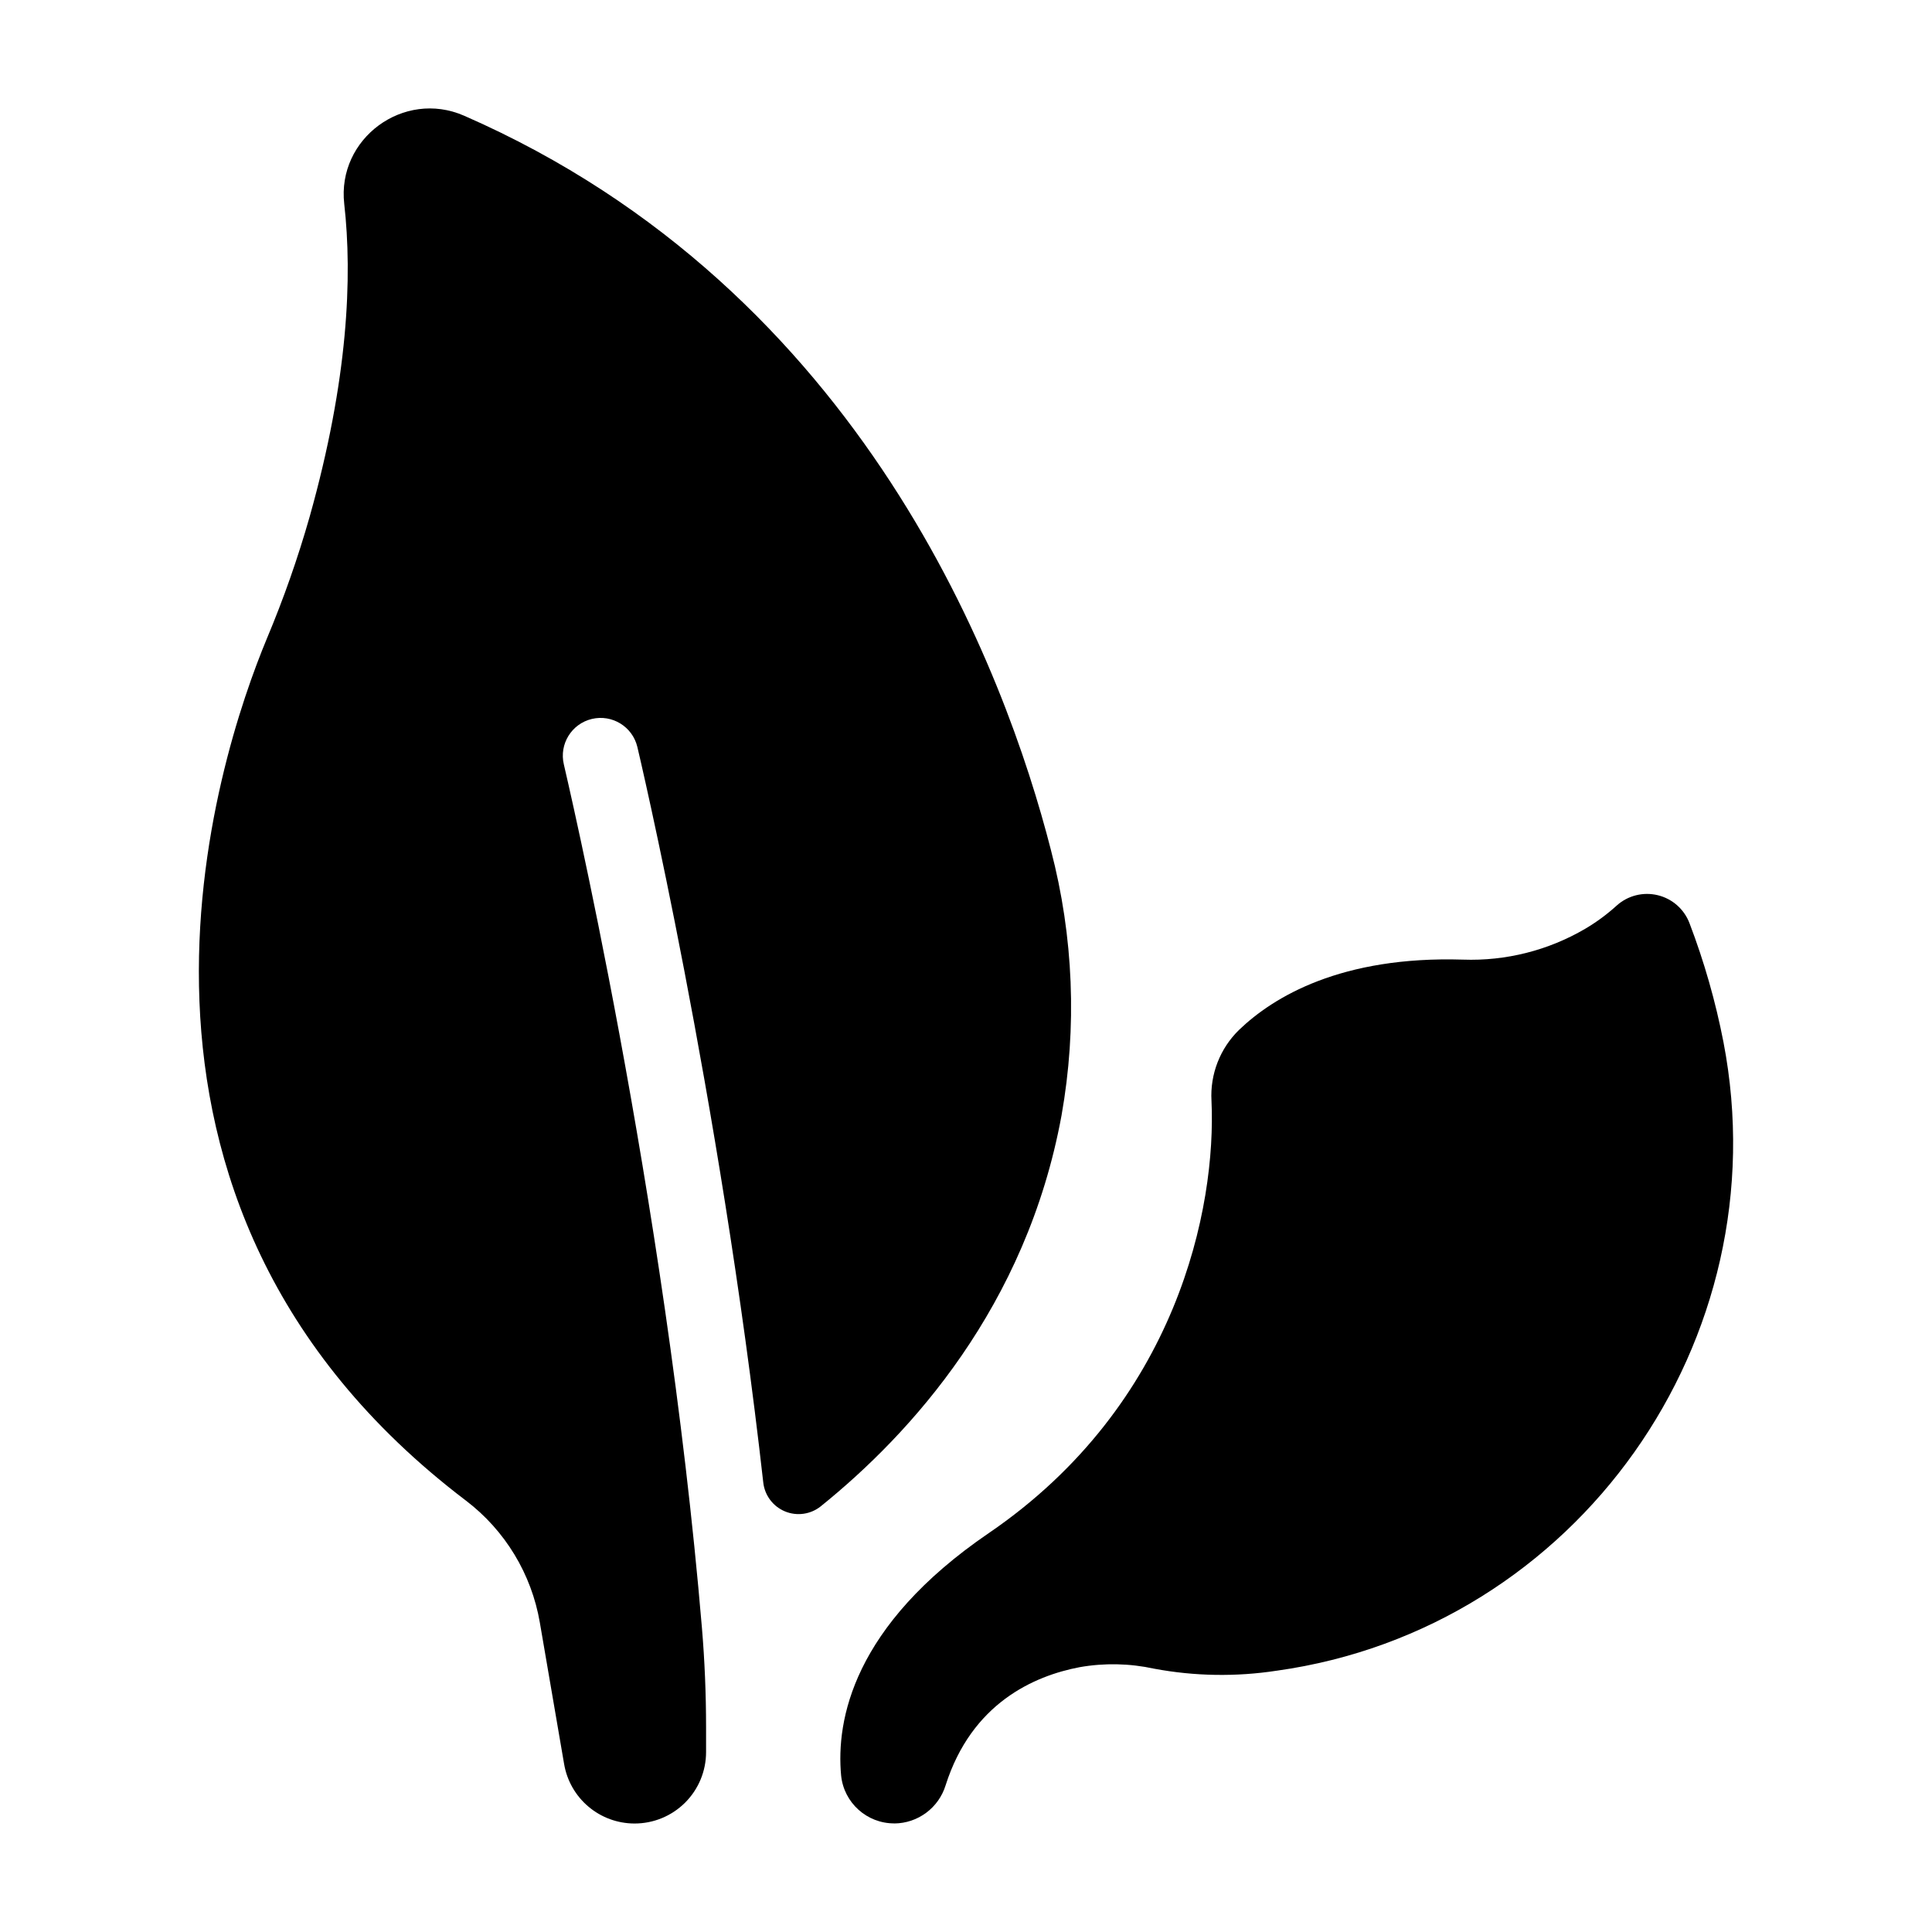
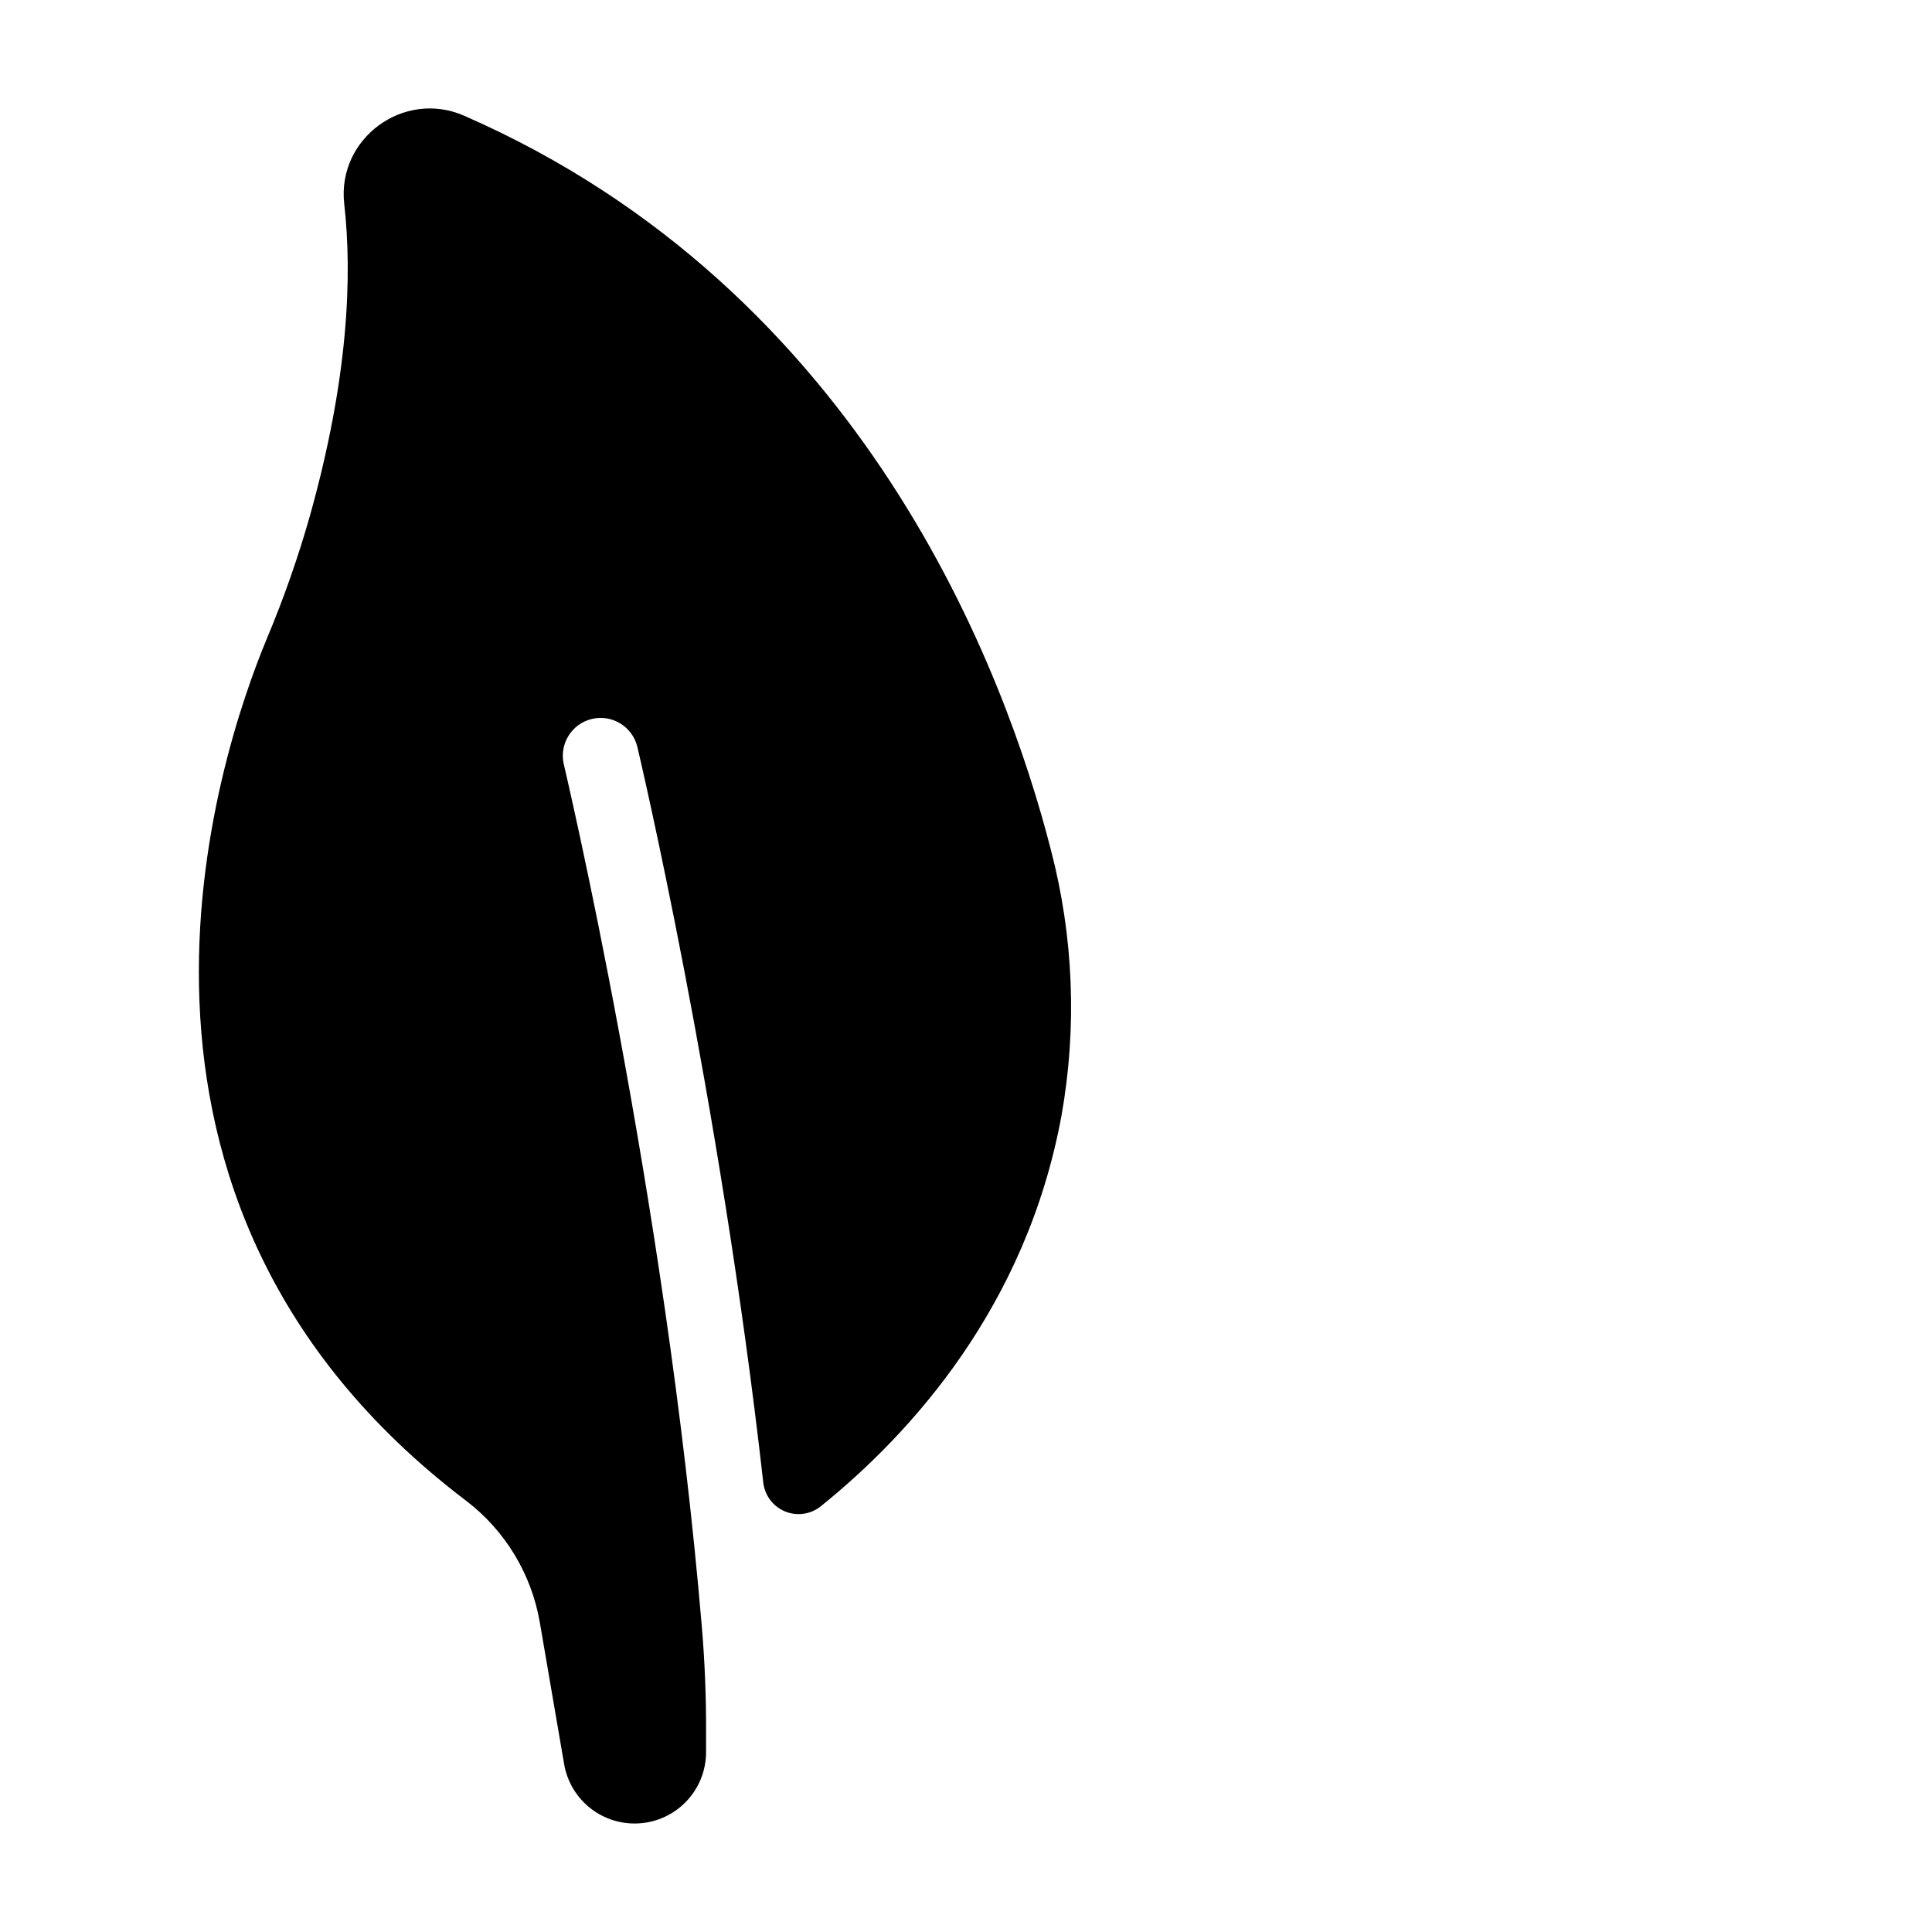
<svg xmlns="http://www.w3.org/2000/svg" fill="#000000" width="800px" height="800px" version="1.1" viewBox="144 144 512 512">
  <g>
    <path d="m422.49 369.2c-11.945-46.672-49.406-148.17-155.51-194.54-15.988-6.988-33.711 6.031-31.754 23.371 2.176 19.285 1.082 46.484-9.172 82.934-3.125 10.965-6.906 21.73-11.324 32.246-13.086 31.488-52.152 148.79 52.715 228.44v-0.004c10.406 7.91 17.418 19.48 19.621 32.363l6.434 37.492c0.75 4.402 3.035 8.398 6.449 11.277 3.41 2.883 7.731 4.465 12.199 4.469 5.027 0.012 9.855-1.98 13.418-5.535 3.559-3.555 5.559-8.379 5.551-13.41v-6.582c0-8.777-0.363-17.543-1.094-26.293-9.73-115.4-36.297-227.46-36.594-228.84-1.281-5.375 2.039-10.777 7.414-12.059 5.379-1.281 10.777 2.039 12.062 7.414 0.297 1.238 21.785 91.996 33.367 194.92 0.375 3.418 2.582 6.356 5.754 7.672 3.176 1.316 6.816 0.797 9.496-1.355 23.852-19.227 54.492-52.898 63.793-103.57 4.156-23.398 3.195-47.418-2.824-70.406z" />
-     <path d="m381.02 627.22c-7.277 0.035-13.391-5.469-14.117-12.711-1.348-14.574 3.078-39.625 39.113-64.207 50.094-34.184 60.348-86.445 59.039-114.61-0.391-7.019 2.277-13.863 7.312-18.766 9.102-8.738 27.02-19.609 59.324-18.617 11.348 0.406 22.574-2.422 32.375-8.156 2.992-1.762 5.793-3.824 8.363-6.16 2.949-2.66 7.023-3.691 10.883-2.758 3.859 0.93 7.012 3.707 8.422 7.422 3.898 10.215 6.91 20.75 8.996 31.488 15.211 78.926-38.789 155.47-118.39 166.61l-0.004-0.004c-10.773 1.652-21.754 1.473-32.469-0.531-6.492-1.418-13.195-1.555-19.742-0.402-12.152 2.312-28.613 9.566-35.531 31.312v-0.004c-1.84 5.973-7.34 10.062-13.59 10.109z" />
  </g>
</svg>